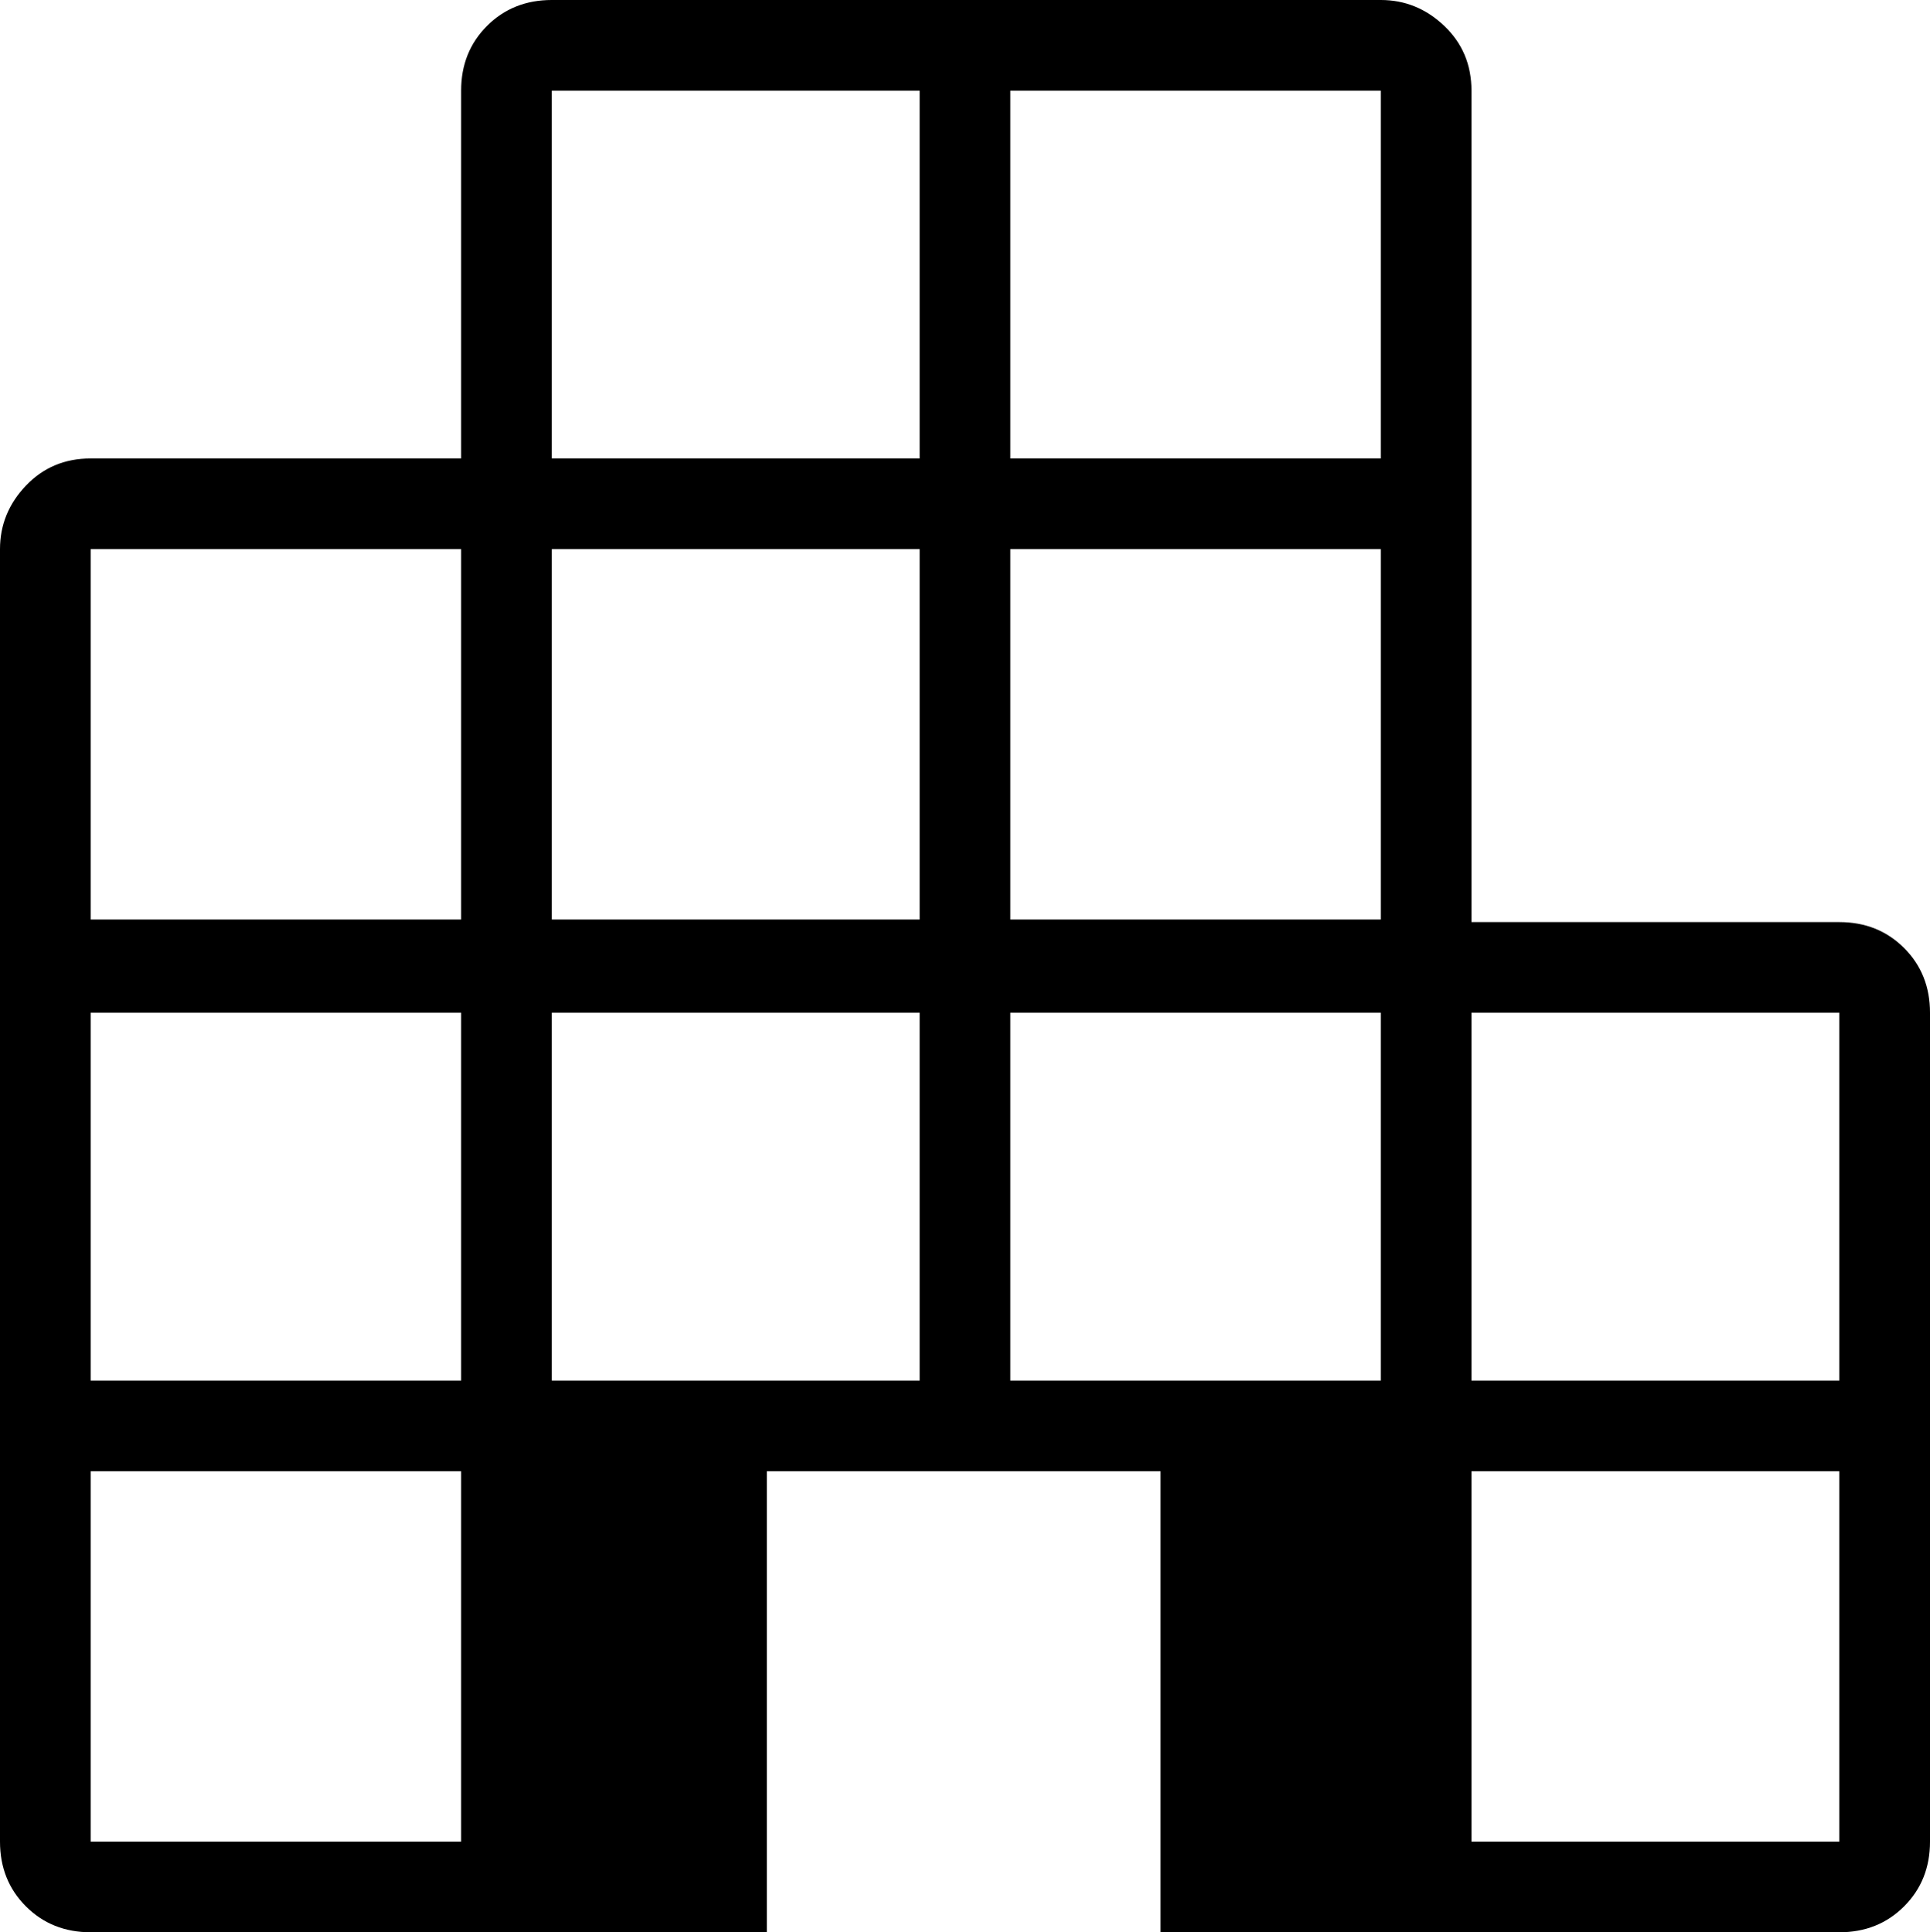
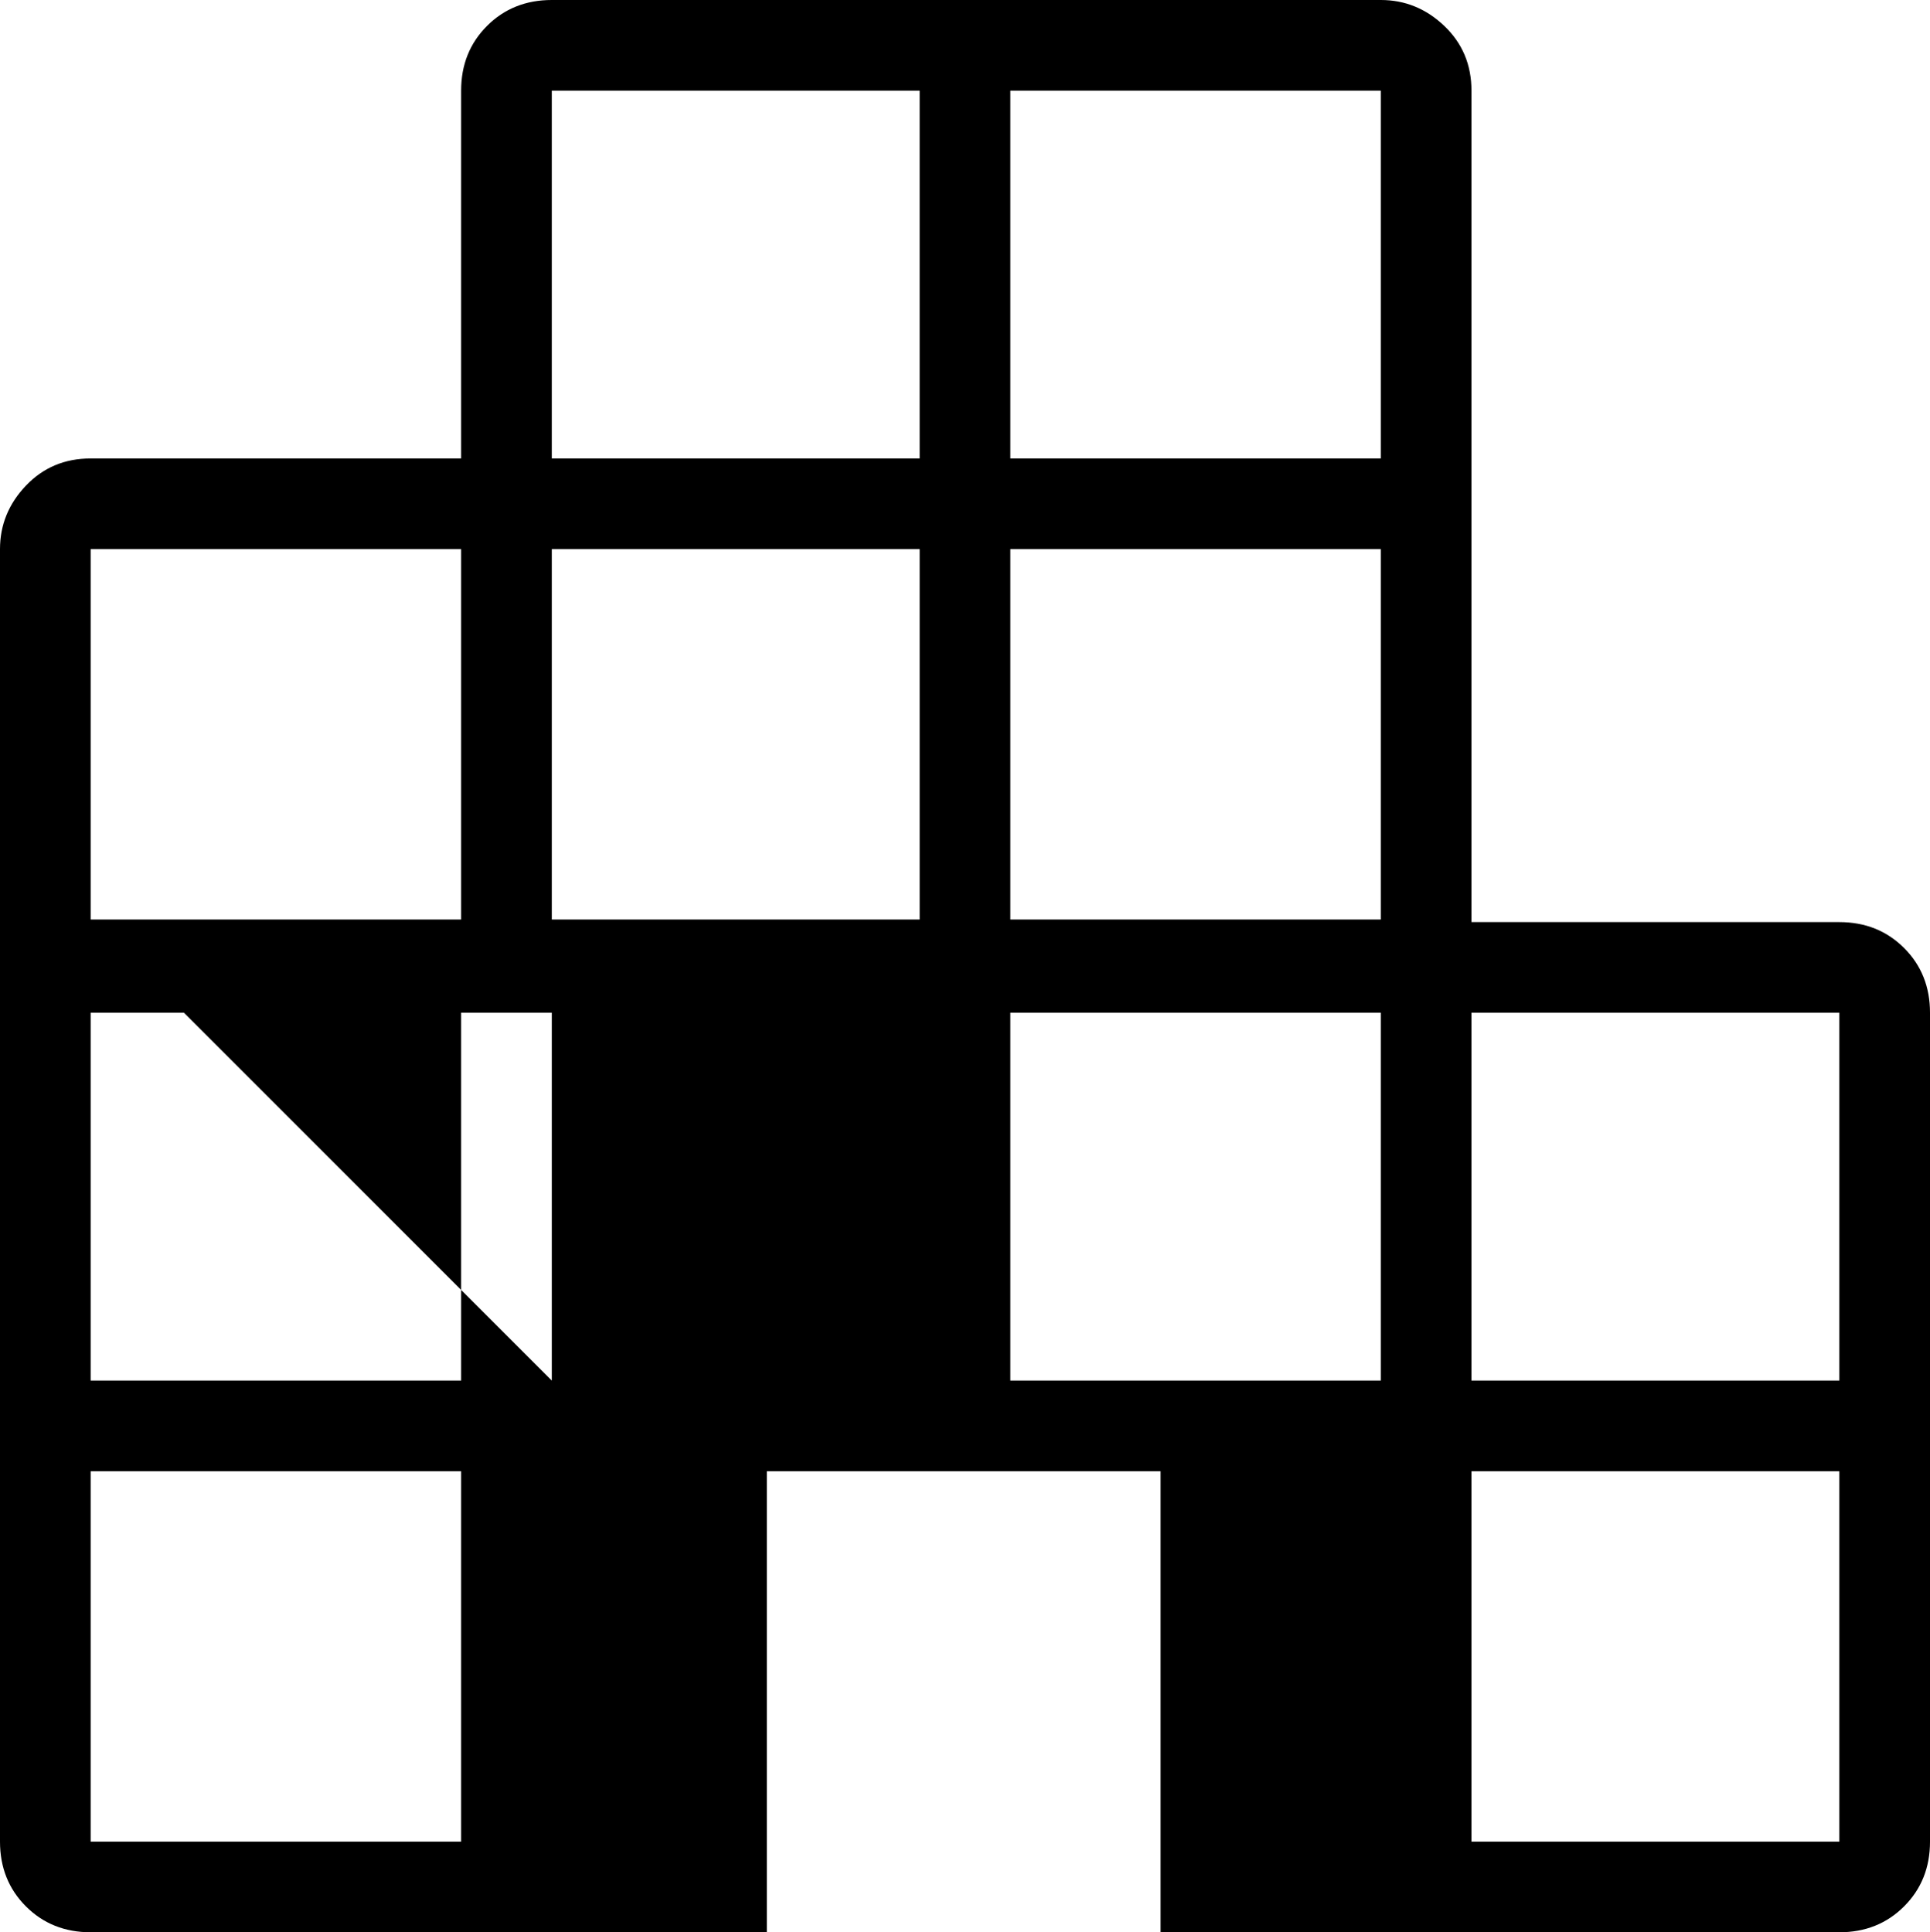
<svg xmlns="http://www.w3.org/2000/svg" viewBox="5.4 4.45 37.25 37.3">
-   <path d="M7.15 41.75q-.75 0-1.25-.5T5.4 40V15.05q0-.7.5-1.225.5-.525 1.25-.525h7.15V6.2q0-.75.5-1.25t1.25-.5h16q.7 0 1.225.5.525.5.525 1.25v16.05h7.1q.75 0 1.25.5t.5 1.25v16q0 .75-.5 1.25t-1.25.5H27.8v-8.9h-7.6v8.9Zm0-1.75h7.15v-7.15H7.15Zm0-8.9h7.15V24H7.15Zm0-8.9h7.15v-7.15H7.15Zm8.9 8.9h7.1V24h-7.1Zm0-8.9h7.1v-7.15h-7.1Zm0-8.9h7.1V6.2h-7.1Zm8.85 17.8h7.15V24H24.9Zm0-8.9h7.15v-7.15H24.9Zm0-8.9h7.15V6.2H24.9ZM33.8 40h7.1v-7.15h-7.1Zm0-8.9h7.1V24h-7.1Z" />
+   <path d="M7.15 41.75q-.75 0-1.25-.5T5.4 40V15.05q0-.7.5-1.225.5-.525 1.25-.525h7.15V6.2q0-.75.5-1.25t1.25-.5h16q.7 0 1.225.5.525.5.525 1.25v16.05h7.1q.75 0 1.25.5t.5 1.25v16q0 .75-.5 1.25t-1.25.5H27.8v-8.9h-7.6v8.9Zm0-1.75h7.15v-7.15H7.15Zm0-8.9h7.15V24H7.15Zm0-8.9h7.15v-7.15H7.15Zm8.9 8.9V24h-7.1Zm0-8.9h7.1v-7.15h-7.1Zm0-8.9h7.1V6.2h-7.1Zm8.85 17.8h7.15V24H24.9Zm0-8.9h7.15v-7.15H24.9Zm0-8.9h7.15V6.2H24.9ZM33.8 40h7.1v-7.15h-7.1Zm0-8.9h7.1V24h-7.1Z" />
</svg>